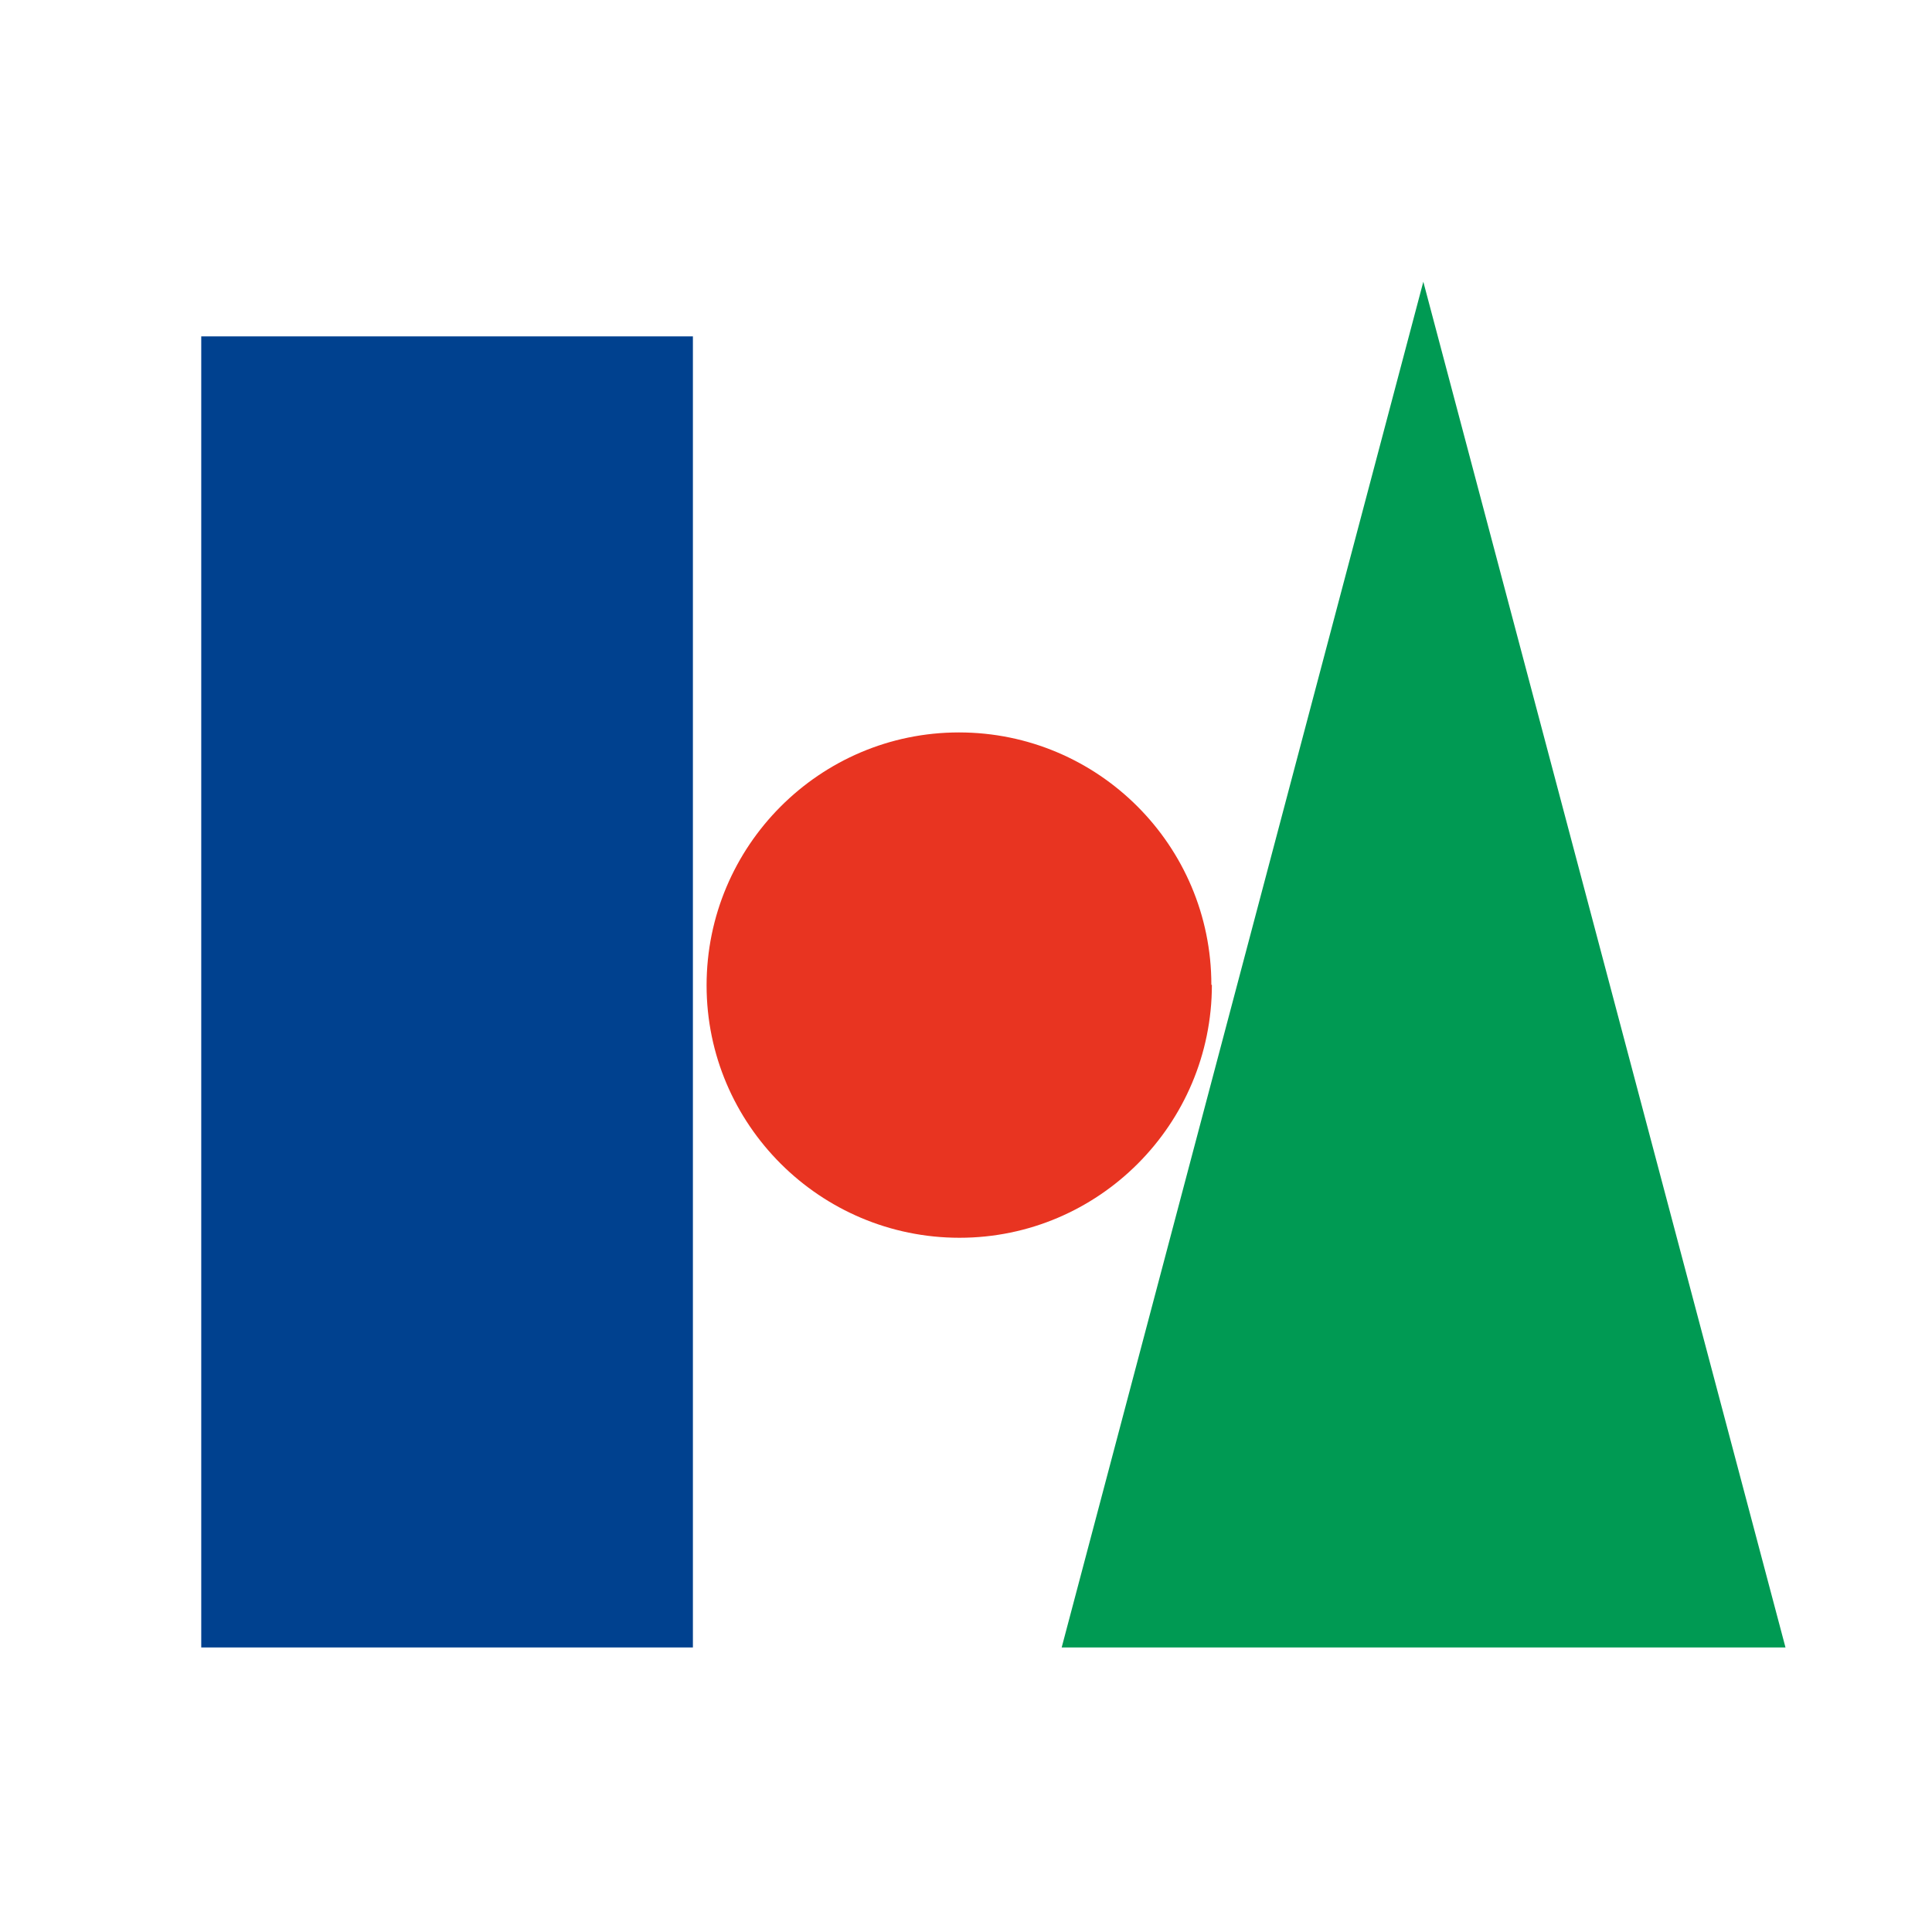
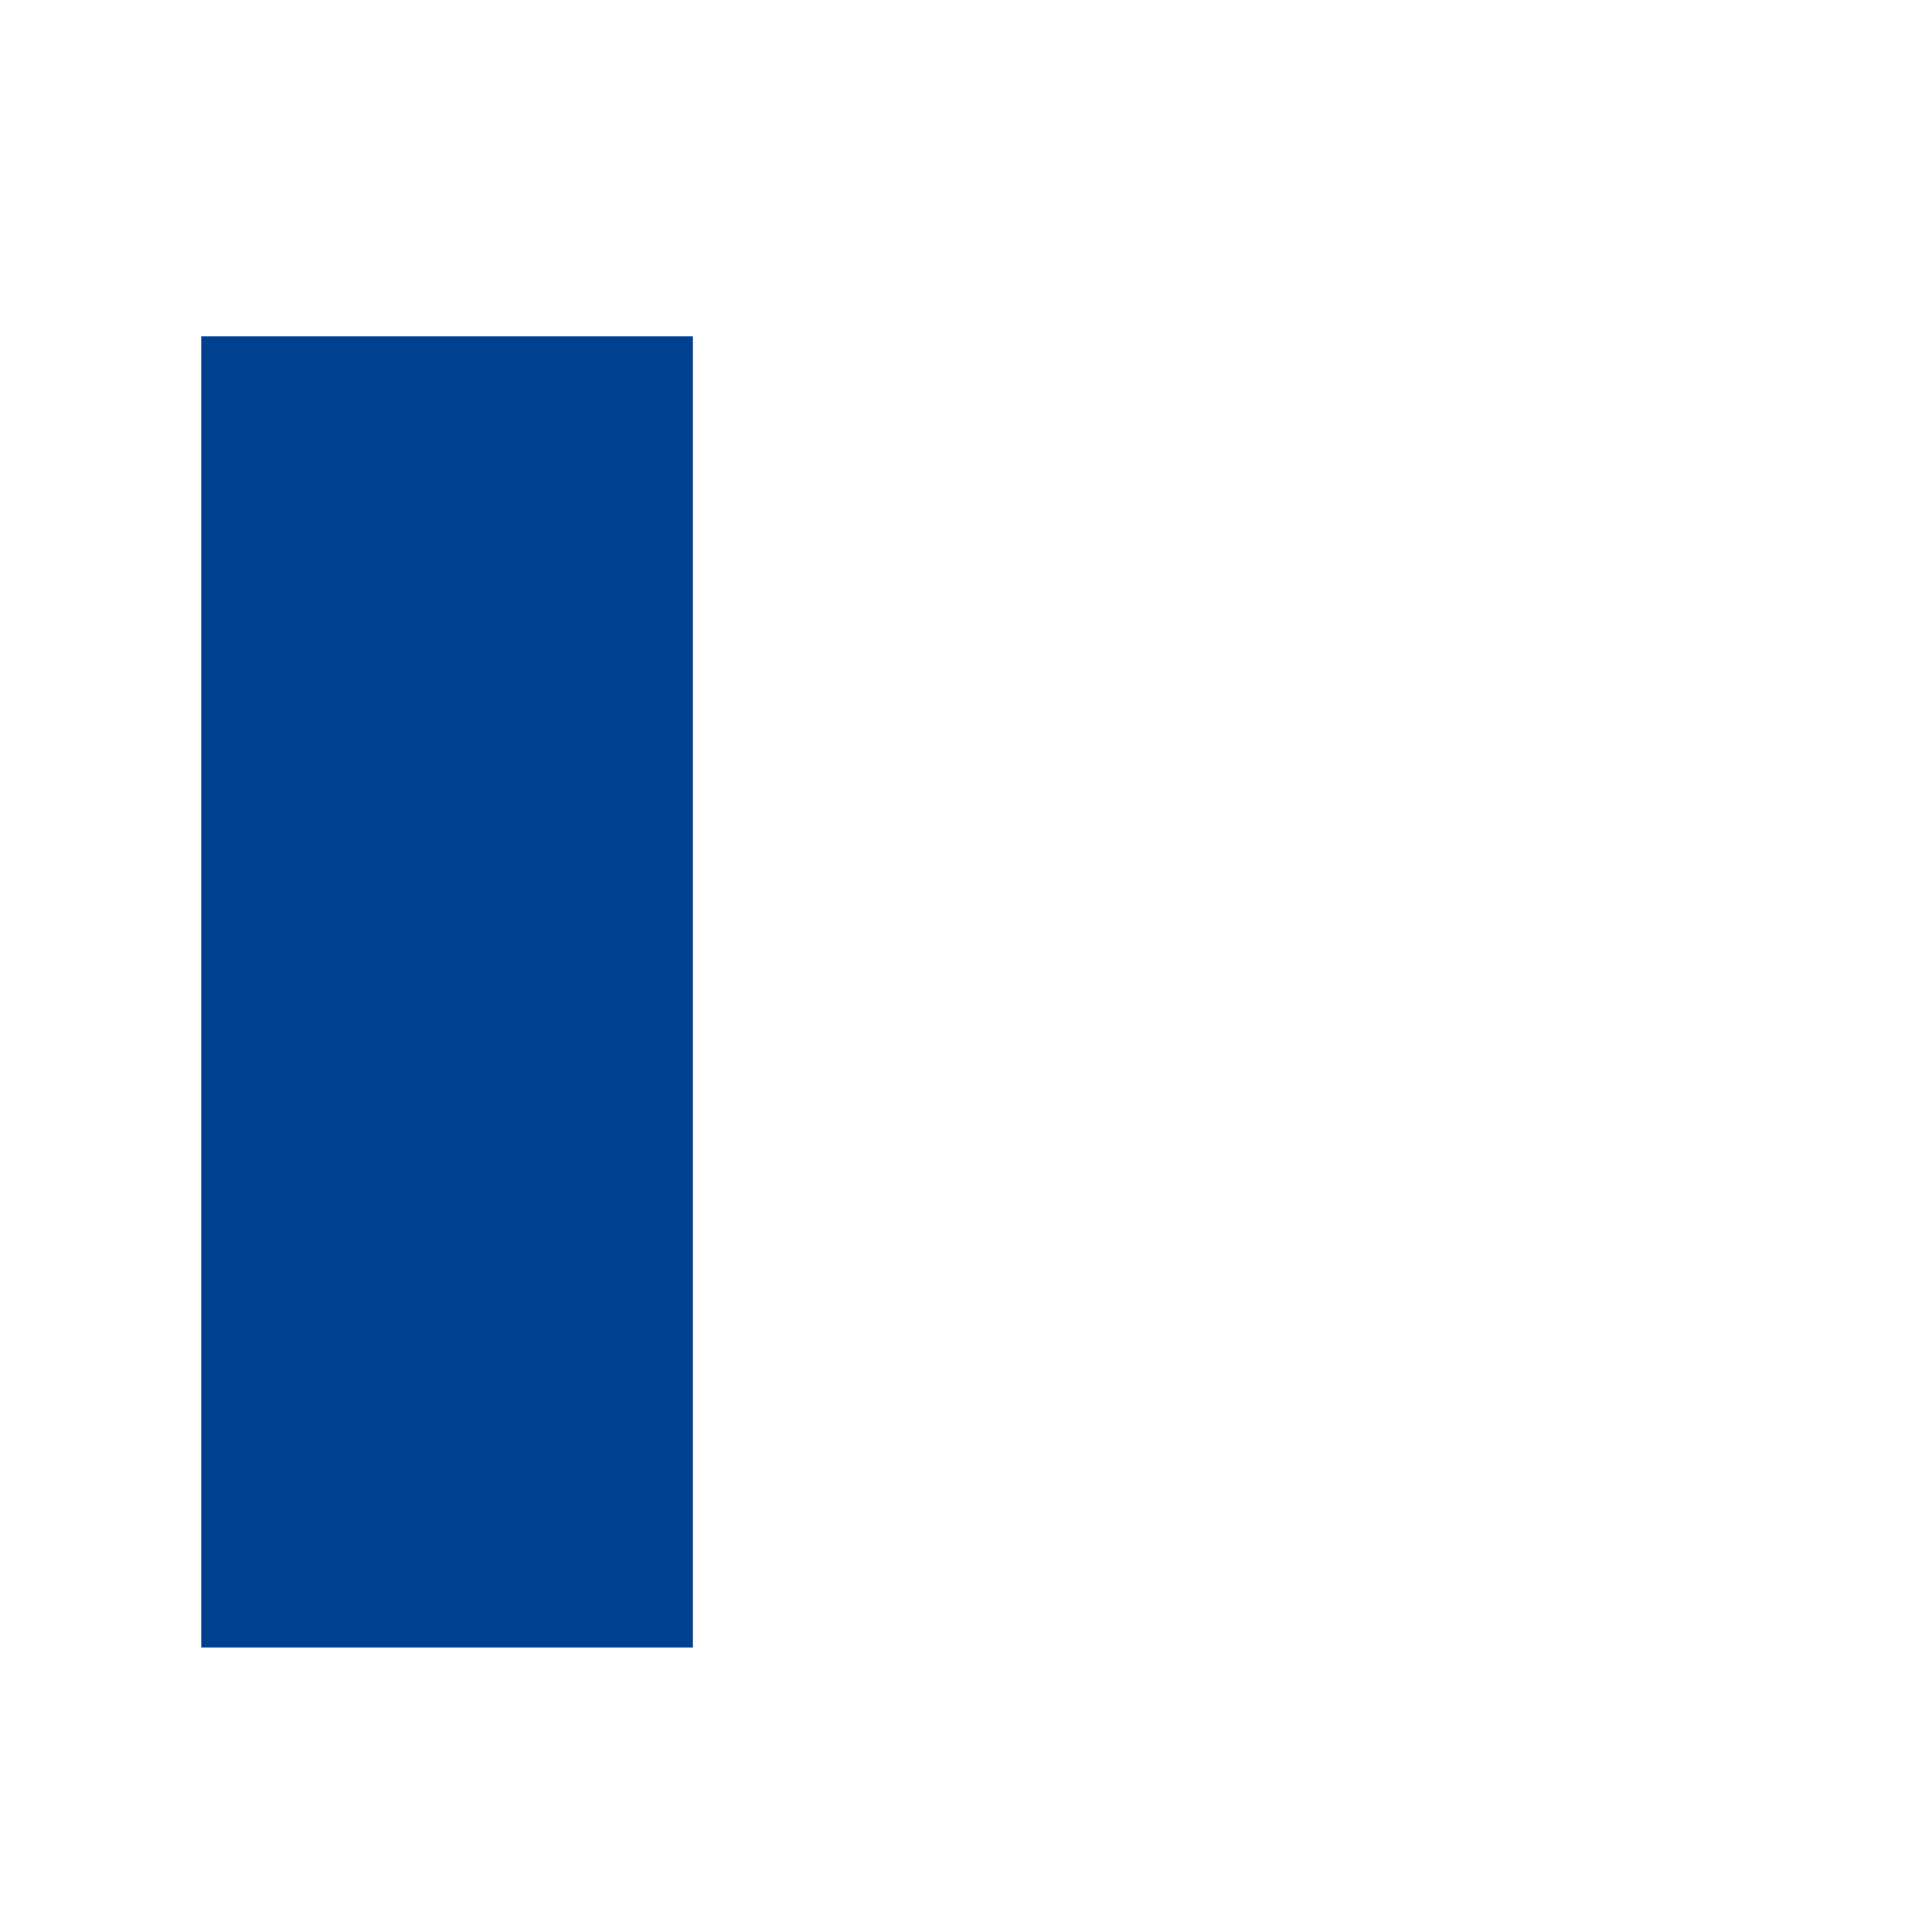
<svg xmlns="http://www.w3.org/2000/svg" width="48" height="48" viewBox="0 0 48 48" fill="none">
  <rect width="48" height="48" fill="white" />
  <g clip-path="url(#clip0_632_125)">
    <path fill-rule="evenodd" clip-rule="evenodd" d="M17.215 40.931H5V8.357H17.215V40.931Z" fill="#00418F" />
-     <path fill-rule="evenodd" clip-rule="evenodd" d="M30.109 24.468C30.109 27.929 27.3 30.752 23.839 30.752C20.378 30.752 17.555 27.942 17.555 24.481C17.555 21.02 20.364 18.197 23.825 18.197C27.286 18.197 30.096 21.007 30.096 24.468H30.109Z" fill="#E83421" />
-     <path fill-rule="evenodd" clip-rule="evenodd" d="M44.36 40.931H26.377L35.362 7L44.36 40.931Z" fill="#009A53" />
  </g>
  <defs>
    <clipPath id="clip0_632_125">
      <rect width="39.36" height="33.931" fill="white" transform="translate(5 7)" />
    </clipPath>
  </defs>
</svg>